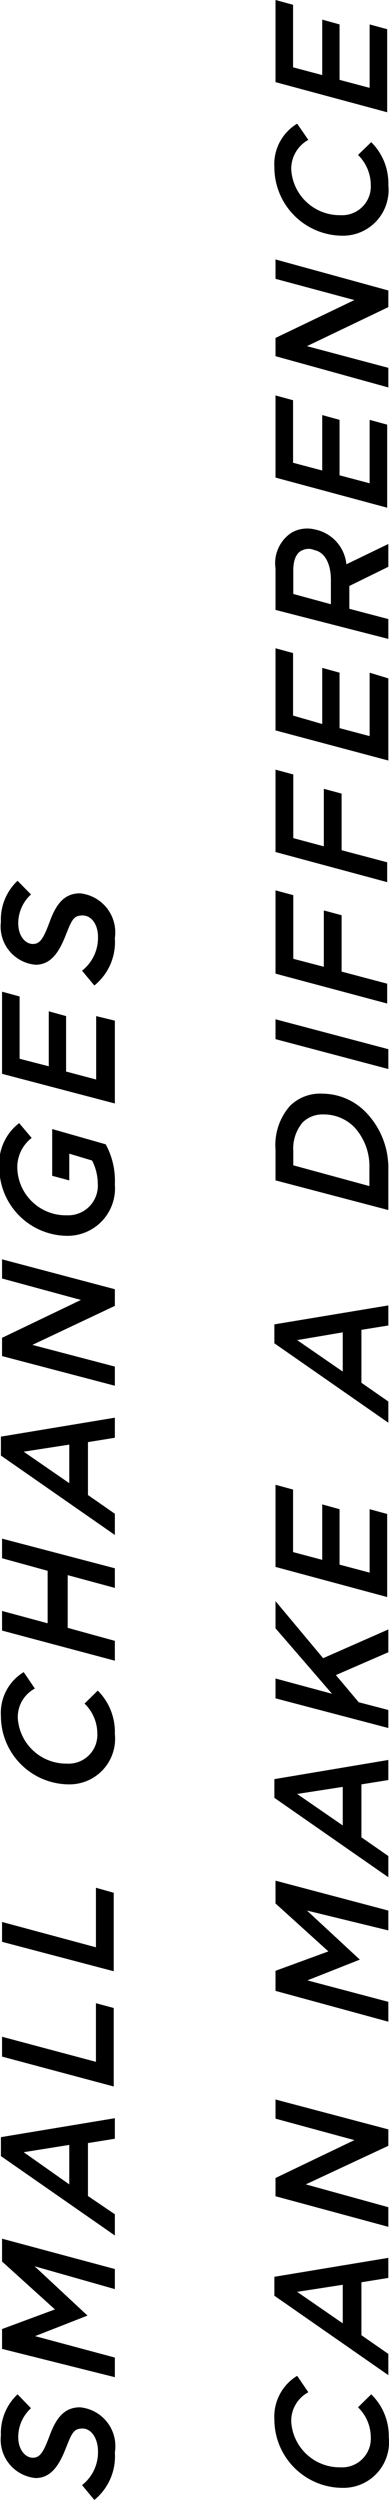
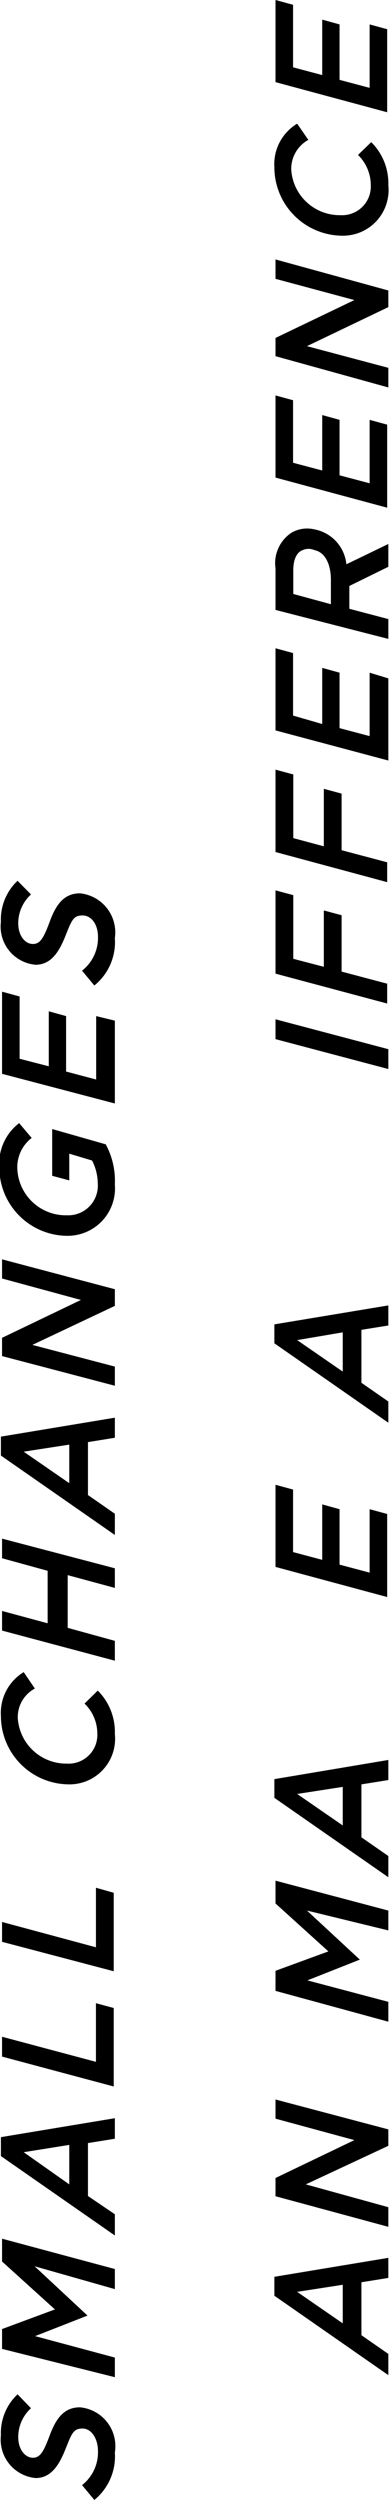
<svg xmlns="http://www.w3.org/2000/svg" viewBox="0 0 17.07 109.56">
  <g id="a5a73d98-304a-4a1c-9249-47a70e36997a" data-name="Layer 2">
    <g id="e00d24cc-61f6-4bc2-bee5-cff4f6387580" data-name="Layer 1">
      <path d="M5.1,109.83l-.54-.65a1.83,1.83,0,0,0,.7-1.48c0-.55-.28-1-.68-1s-.47.21-.75.91-.63,1.26-1.31,1.26A1.69,1.69,0,0,1,1,107a2.33,2.33,0,0,1,.73-1.8l.59.61a1.71,1.71,0,0,0-.56,1.26c0,.57.32.91.64.91s.47-.25.75-1,.64-1.21,1.32-1.21A1.71,1.71,0,0,1,6,107.75,2.46,2.46,0,0,1,5.1,109.83Z" transform="translate(-0.96 -0.27)" />
      <path d="M1.05,103.21v-.87l2.32-.86-2.32-2.1v-1L6,99.71v.88l-3.52-1,2.32,2.16v0l-2.3.9,3.5.94v.86Z" transform="translate(-0.96 -0.27)" />
      <path d="M1,94.76v-.83L6,93.1V94l-1.18.19v2.32L6,97.31v.93Zm3-.49-2,.32L4,96Z" transform="translate(-0.96 -0.27)" />
      <path d="M1.05,90.4v-.87l4.12,1.1V88.06l.78.21v3.44Z" transform="translate(-0.96 -0.27)" />
      <path d="M1.05,85.37V84.5l4.12,1.11V83l.78.22v3.44Z" transform="translate(-0.96 -0.27)" />
      <path d="M4,78.47a3,3,0,0,1-3-3,2.09,2.09,0,0,1,1-1.92l.49.72a1.42,1.42,0,0,0-.75,1.29,2.13,2.13,0,0,0,2.16,2,1.26,1.26,0,0,0,1.33-1.33,1.83,1.83,0,0,0-.56-1.3l.58-.57A2.56,2.56,0,0,1,6,76.26,2,2,0,0,1,4,78.47Z" transform="translate(-0.96 -0.27)" />
      <path d="M1.05,71.73v-.86l2,.54v-2.3l-2-.55V67.7L6,69v.86l-2.07-.56v2.31L6,72.18v.87Z" transform="translate(-0.96 -0.27)" />
      <path d="M1,64.06v-.83L6,62.4v.88l-1.18.19v2.32L6,66.61v.93Zm3-.48-2,.31,2,1.38Z" transform="translate(-0.96 -0.27)" />
      <path d="M1.05,59.7v-.8l3.46-1.66L1.05,56.3v-.84L6,56.77v.73L2.38,59.21,6,60.16V61Z" transform="translate(-0.96 -0.27)" />
      <path d="M3.93,54.43a3,3,0,0,1-3-3,2.24,2.24,0,0,1,.87-1.94l.55.65a1.62,1.62,0,0,0-.63,1.35A2.13,2.13,0,0,0,3.9,53.53a1.3,1.3,0,0,0,1.35-1.4,2.24,2.24,0,0,0-.25-1l-1-.3V52l-.75-.2V49.75l2.35.67A3.36,3.36,0,0,1,6,52.18,2.08,2.08,0,0,1,3.93,54.43Z" transform="translate(-0.96 -0.27)" />
      <path d="M1.05,47.33v-3.6l.77.21v2.73L3.1,47V44.59l.76.21v2.43l1.32.35V44.8L6,45v3.63Z" transform="translate(-0.96 -0.27)" />
      <path d="M5.1,43.46l-.54-.65a1.83,1.83,0,0,0,.7-1.48c0-.54-.28-.94-.68-.94s-.47.2-.75.9-.63,1.26-1.31,1.26A1.68,1.68,0,0,1,1,40.67a2.33,2.33,0,0,1,.73-1.8l.59.6a1.71,1.71,0,0,0-.56,1.26c0,.57.32.91.64.91s.47-.24.75-1,.64-1.22,1.32-1.22A1.72,1.72,0,0,1,6,41.38,2.45,2.45,0,0,1,5.1,43.46Z" transform="translate(-0.96 -0.27)" />
-       <path d="M16,109.3a3,3,0,0,1-3-3,2.09,2.09,0,0,1,1-1.91l.49.72a1.42,1.42,0,0,0-.75,1.29,2.13,2.13,0,0,0,2.16,2,1.26,1.26,0,0,0,1.33-1.33,1.83,1.83,0,0,0-.56-1.3l.58-.57a2.55,2.55,0,0,1,.77,1.88A2,2,0,0,1,16,109.3Z" transform="translate(-0.96 -0.27)" />
      <path d="M13,100.88v-.83L18,99.22v.88l-1.18.19v2.32l1.18.82v.93Zm3-.48-2,.31,2,1.38Z" transform="translate(-0.96 -0.27)" />
      <path d="M13.05,96.52v-.8l3.46-1.66-3.46-.94v-.84L18,93.59v.72L14.38,96,18,97v.86Z" transform="translate(-0.96 -0.27)" />
      <path d="M13.05,87.52v-.88l2.32-.85-2.32-2.1v-1L18,84v.87L14.43,84l2.32,2.15v0l-2.3.91L18,88v.87Z" transform="translate(-0.96 -0.27)" />
      <path d="M13,79.06v-.82L18,77.4v.88l-1.18.19v2.32l1.18.82v.93Zm3-.48-2,.31,2,1.38Z" transform="translate(-0.96 -0.27)" />
-       <path d="M13.05,74.7v-.87l2.48.67-2.48-2.87V70.44l2.09,2.5L18,71.68v1l-2.3,1,1,1.19,1.3.34V76Z" transform="translate(-0.96 -0.27)" />
      <path d="M13.05,68.94v-3.6l.77.21v2.74l1.28.34V66.2l.76.21v2.43l1.32.35V66.41l.77.21v3.64Z" transform="translate(-0.96 -0.27)" />
      <path d="M13,59.14v-.83L18,57.48v.88l-1.18.19v2.32l1.18.82v.93Zm3-.48L14,59l2,1.38Z" transform="translate(-0.96 -0.27)" />
-       <path d="M13.05,52V50.65a2.6,2.6,0,0,1,.63-1.91,1.88,1.88,0,0,1,1.43-.54A2.67,2.67,0,0,1,17,49,3.5,3.5,0,0,1,18,51.54V53.3Zm4.12-.55a2.52,2.52,0,0,0-.67-1.79,1.88,1.88,0,0,0-1.35-.55,1.24,1.24,0,0,0-.91.35,1.78,1.78,0,0,0-.41,1.27v.61l3.34.91Z" transform="translate(-0.96 -0.27)" />
      <path d="M13.05,45.81v-.87L18,46.25v.87Z" transform="translate(-0.96 -0.27)" />
      <path d="M13.05,42.94V39.29l.78.21v2.79l1.34.35V40.17l.78.21v2.47l2,.53v.87Z" transform="translate(-0.96 -0.27)" />
      <path d="M13.05,37.61V34l.78.21V37l1.34.36V34.84l.78.21v2.48l2,.53v.87Z" transform="translate(-0.96 -0.27)" />
      <path d="M13.05,32.28v-3.6l.77.21v2.74L15.1,32V29.54l.76.21v2.43l1.32.35V29.75L18,30V33.6Z" transform="translate(-0.96 -0.27)" />
      <path d="M13.05,27V25.18a1.6,1.6,0,0,1,.71-1.57,1.38,1.38,0,0,1,1-.14A1.73,1.73,0,0,1,16.16,25L18,24.11v1l-1.71.84v1l1.71.45v.87Zm2.43-1.32c0-.69-.26-1.21-.72-1.3a.63.63,0,0,0-.52,0c-.25.09-.41.39-.41.88V26.3l1.65.45Z" transform="translate(-0.96 -0.27)" />
      <path d="M13.05,21.2V17.6l.77.21v2.74l1.28.34V18.46l.76.21V21.1l1.32.35V18.67l.77.21v3.64Z" transform="translate(-0.96 -0.27)" />
      <path d="M13.05,15.88v-.8l3.46-1.66-3.46-.93v-.85L18,13v.73l-3.57,1.71,3.57.95v.86Z" transform="translate(-0.96 -0.27)" />
      <path d="M16,10.6a3,3,0,0,1-3-3,2.07,2.07,0,0,1,1-1.91l.49.71a1.45,1.45,0,0,0-.75,1.3,2.13,2.13,0,0,0,2.16,2,1.26,1.26,0,0,0,1.33-1.33,1.85,1.85,0,0,0-.56-1.31l.58-.56A2.53,2.53,0,0,1,18,8.39,2,2,0,0,1,16,10.6Z" transform="translate(-0.96 -0.27)" />
      <path d="M13.05,3.87V.27l.77.21V3.22l1.28.34V1.13l.76.21V3.77l1.32.35V1.34l.77.21V5.19Z" transform="translate(-0.96 -0.27)" />
    </g>
  </g>
</svg>